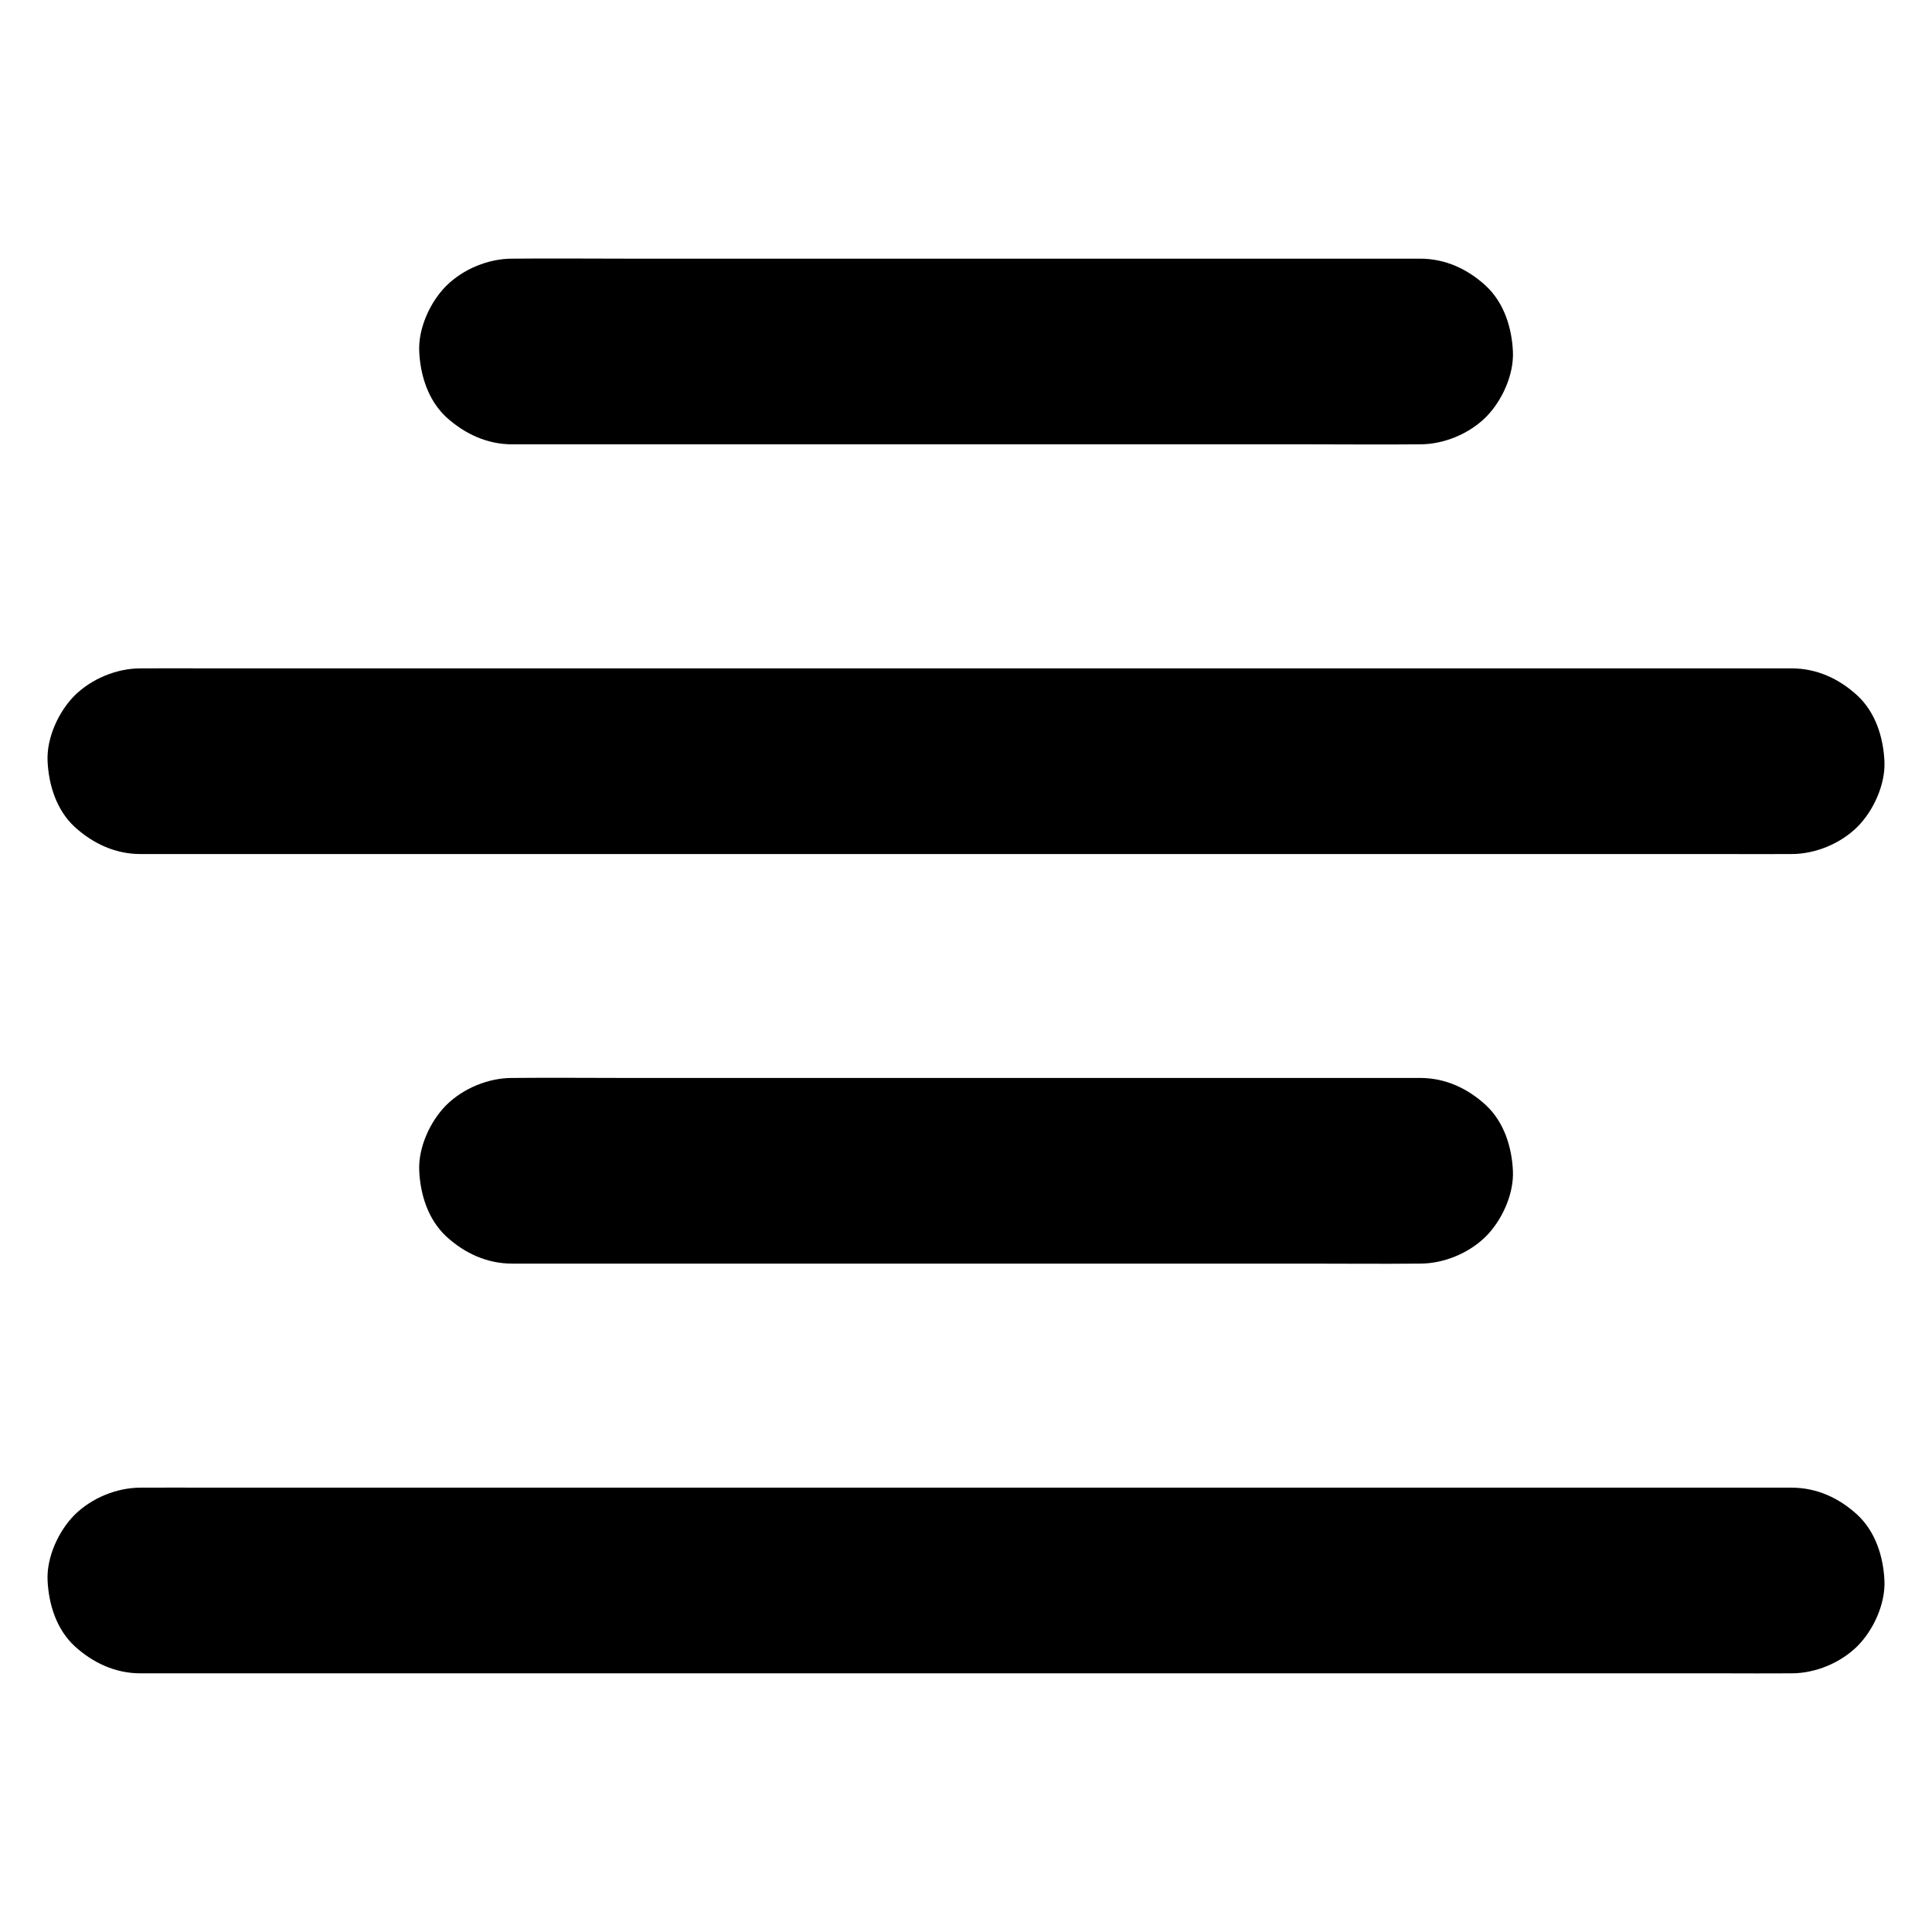
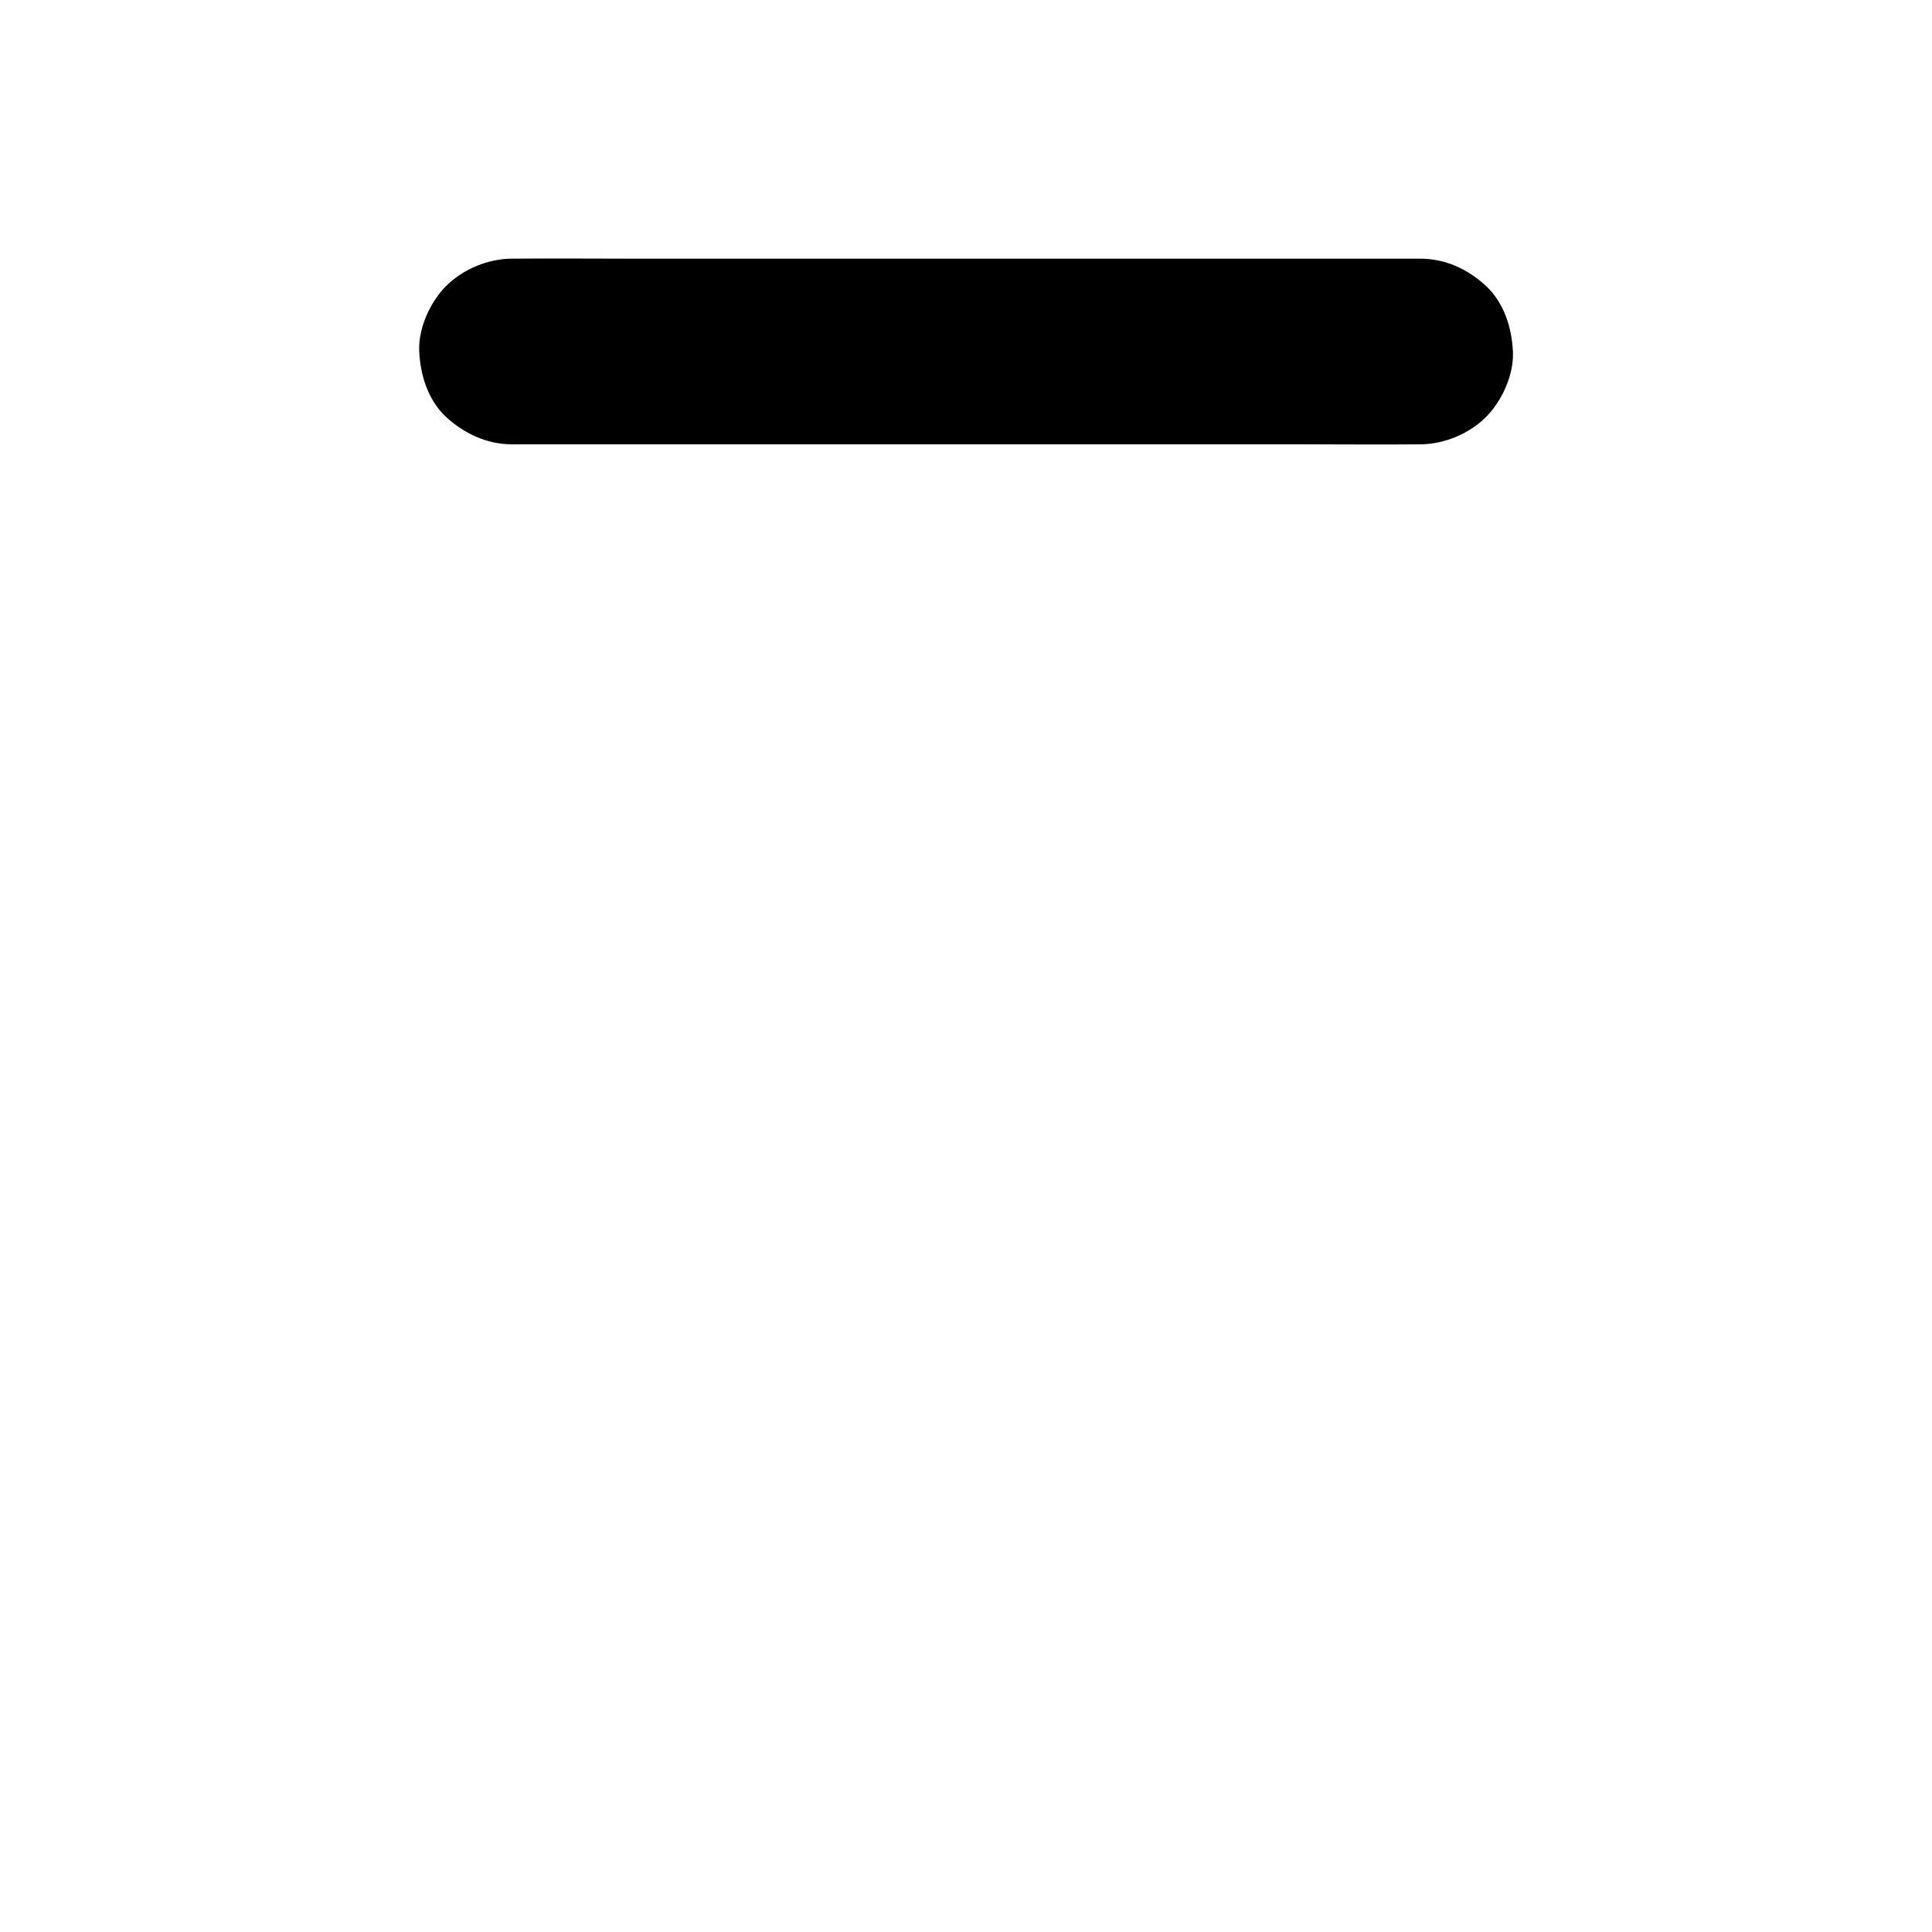
<svg xmlns="http://www.w3.org/2000/svg" fill="#000000" width="800px" height="800px" version="1.1" viewBox="144 144 512 512">
  <g>
    <path d="m279.7 261.75h24.008 57.613 69.371 59.977c9.742 0 19.484 0.098 29.227 0h0.441c6.297 0 12.941-2.754 17.418-7.184 4.281-4.281 7.477-11.266 7.184-17.418-0.297-6.348-2.363-12.941-7.184-17.418-4.82-4.43-10.727-7.184-17.418-7.184h-24.008-57.613-69.371-59.977c-9.742 0-19.484-0.098-29.227 0h-0.441c-6.297 0-12.941 2.754-17.418 7.184-4.281 4.281-7.477 11.266-7.184 17.418 0.297 6.348 2.363 12.941 7.184 17.418 4.824 4.379 10.777 7.184 17.418 7.184z" />
-     <path d="m181.21 370.33h11.711 31.93 46.984 57.516 63.023 63.371 59.09 50.137 36.062c5.656 0 11.367 0.051 17.023 0h0.738c6.297 0 12.941-2.754 17.418-7.184 4.281-4.281 7.477-11.266 7.184-17.418-0.297-6.348-2.363-12.941-7.184-17.418-4.82-4.43-10.727-7.184-17.418-7.184h-11.711-31.93-46.984-57.516-63.023-63.371-59.09-50.137-36.062c-5.656 0-11.367-0.051-17.023 0h-0.738c-6.297 0-12.941 2.754-17.418 7.184-4.281 4.281-7.477 11.266-7.184 17.418 0.297 6.348 2.363 12.941 7.184 17.418 4.82 4.379 10.727 7.184 17.418 7.184z" />
-     <path d="m279.7 478.87h24.008 57.613 69.371 59.977c9.742 0 19.484 0.098 29.227 0h0.441c6.297 0 12.941-2.754 17.418-7.184 4.281-4.281 7.477-11.266 7.184-17.418-0.297-6.348-2.363-12.941-7.184-17.418-4.82-4.43-10.727-7.184-17.418-7.184h-24.008-57.613-69.371-59.977c-9.742 0-19.484-0.098-29.227 0h-0.441c-6.297 0-12.941 2.754-17.418 7.184-4.281 4.281-7.477 11.266-7.184 17.418 0.297 6.348 2.363 12.941 7.184 17.418 4.824 4.426 10.777 7.184 17.418 7.184z" />
-     <path d="m181.21 587.45h11.711 31.93 46.984 57.516 63.023 63.371 59.09 50.137 36.062c5.656 0 11.367 0.051 17.023 0h0.738c6.297 0 12.941-2.754 17.418-7.184 4.281-4.281 7.477-11.266 7.184-17.418-0.297-6.348-2.363-12.941-7.184-17.418-4.82-4.43-10.727-7.184-17.418-7.184h-11.711-31.93-46.984-57.516-63.023-63.371-59.09-50.137-36.062c-5.656 0-11.367-0.051-17.023 0h-0.738c-6.297 0-12.941 2.754-17.418 7.184-4.281 4.281-7.477 11.266-7.184 17.418 0.297 6.348 2.363 12.941 7.184 17.418 4.82 4.383 10.727 7.184 17.418 7.184z" />
  </g>
</svg>